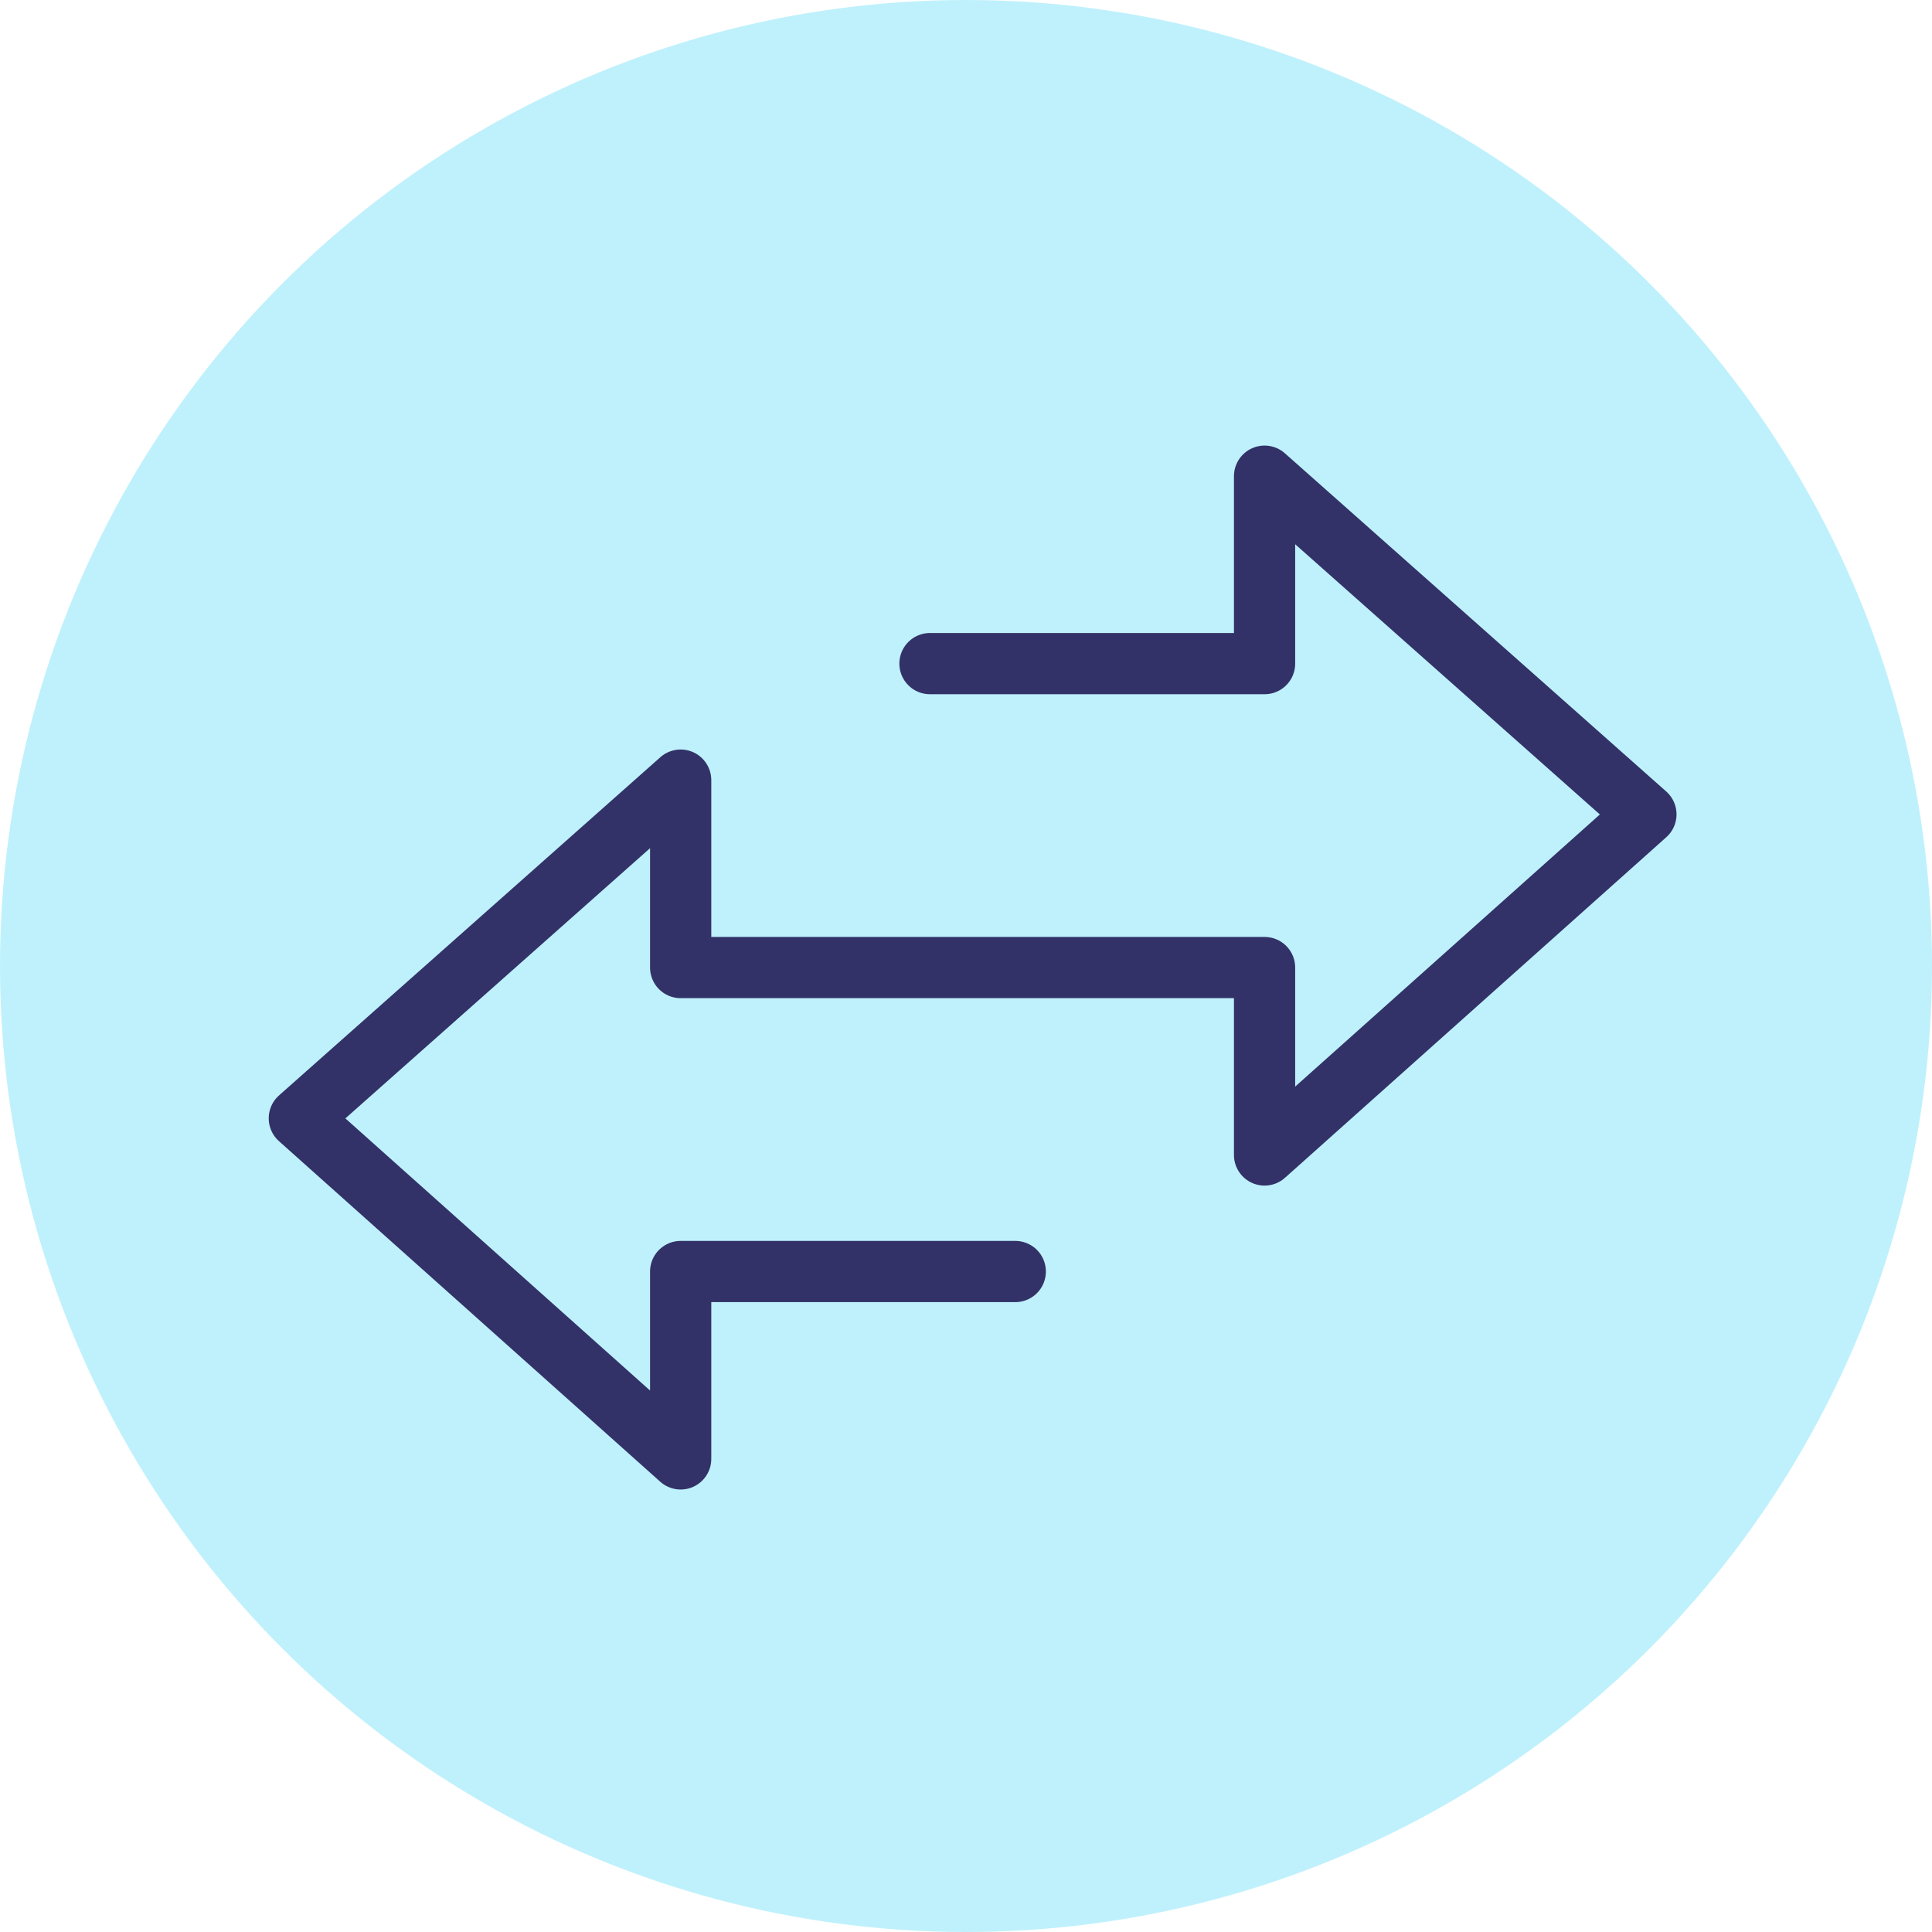
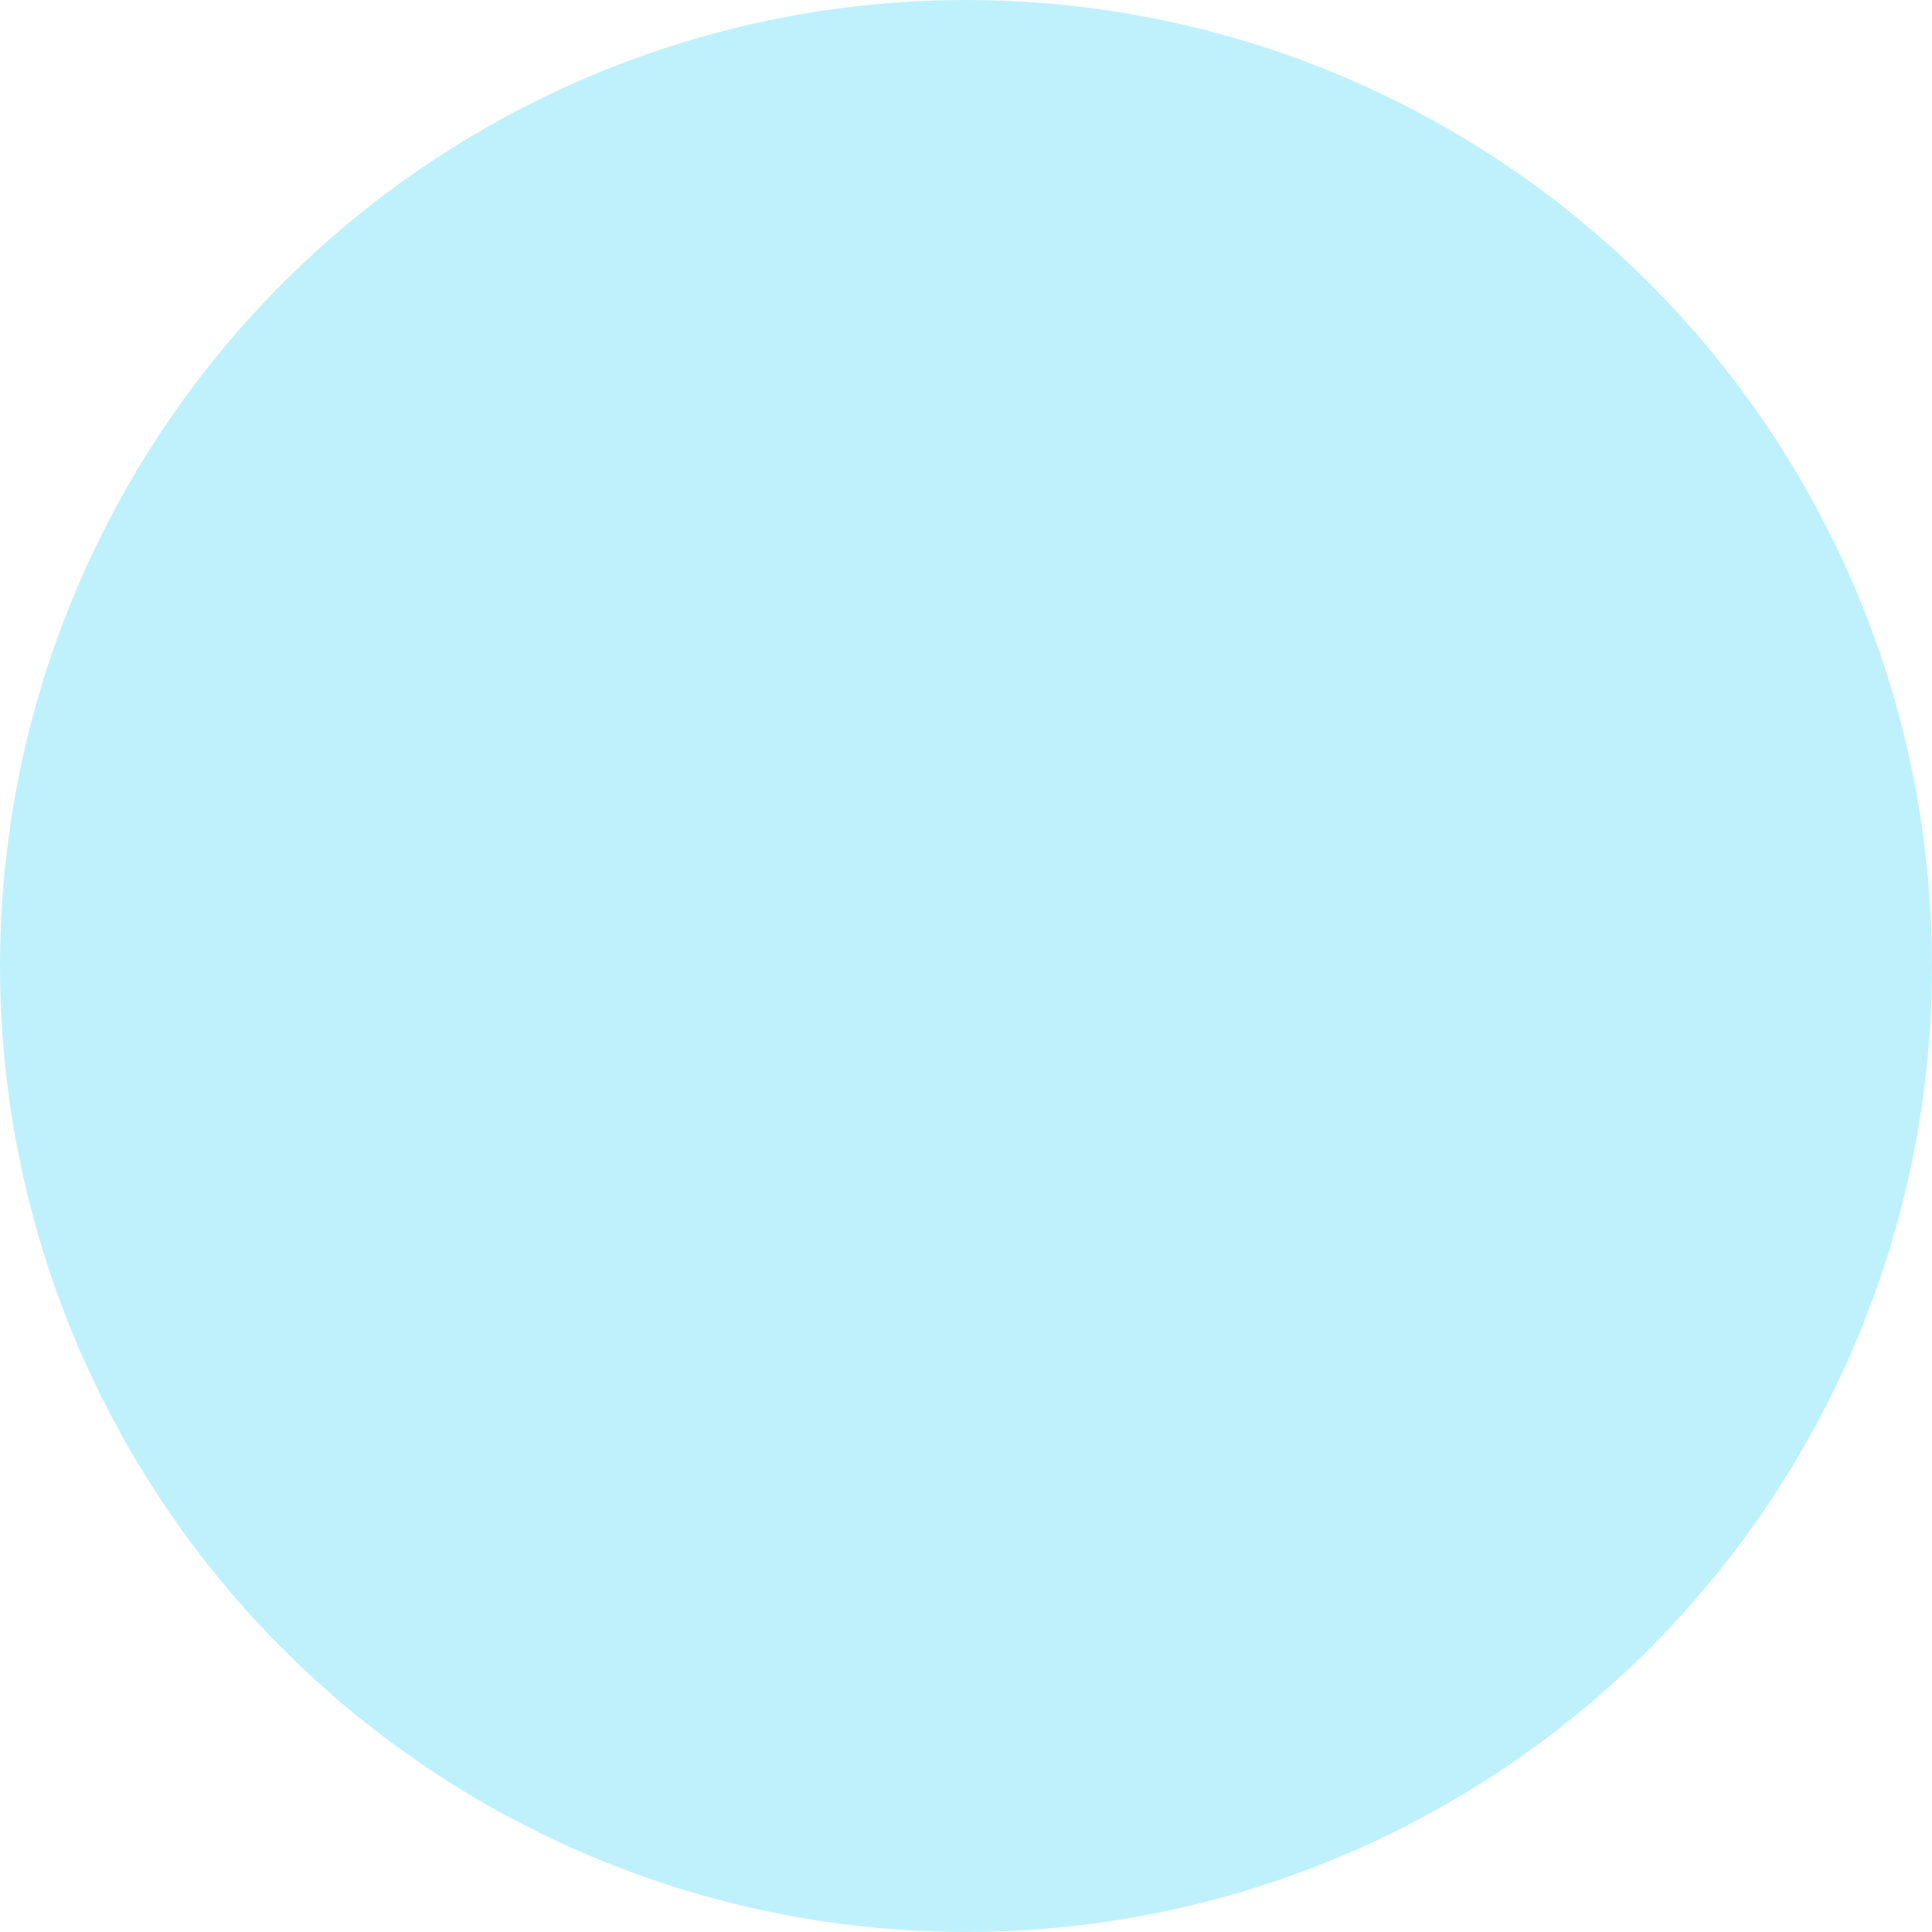
<svg xmlns="http://www.w3.org/2000/svg" width="142" height="142" viewBox="0 0 142 142">
  <g id="icon-2-way" transform="translate(-858 -654)">
    <g id="Group_192170" data-name="Group 192170" transform="translate(273 -3545)">
      <circle id="Ellipse_279" data-name="Ellipse 279" cx="71" cy="71" r="71" transform="translate(585 4199)" fill="#bff1fc" />
    </g>
    <g id="Group_192171" data-name="Group 192171" transform="translate(879.1 762.129) rotate(-90)">
      <g id="Group_192172" data-name="Group 192172">
-         <path id="Path_3204" data-name="Path 3204" d="M61.781,49.679V74.271H75.557L50.7,102.3,25.666,74.271H39.442V31.355H53.218L28.361,3.328,3.328,31.355H17.1V55.948" transform="translate(-2.427 -2.427)" fill="none" stroke="#323268" stroke-linecap="round" stroke-linejoin="round" stroke-width="4.5" />
-       </g>
+         </g>
    </g>
  </g>
</svg>